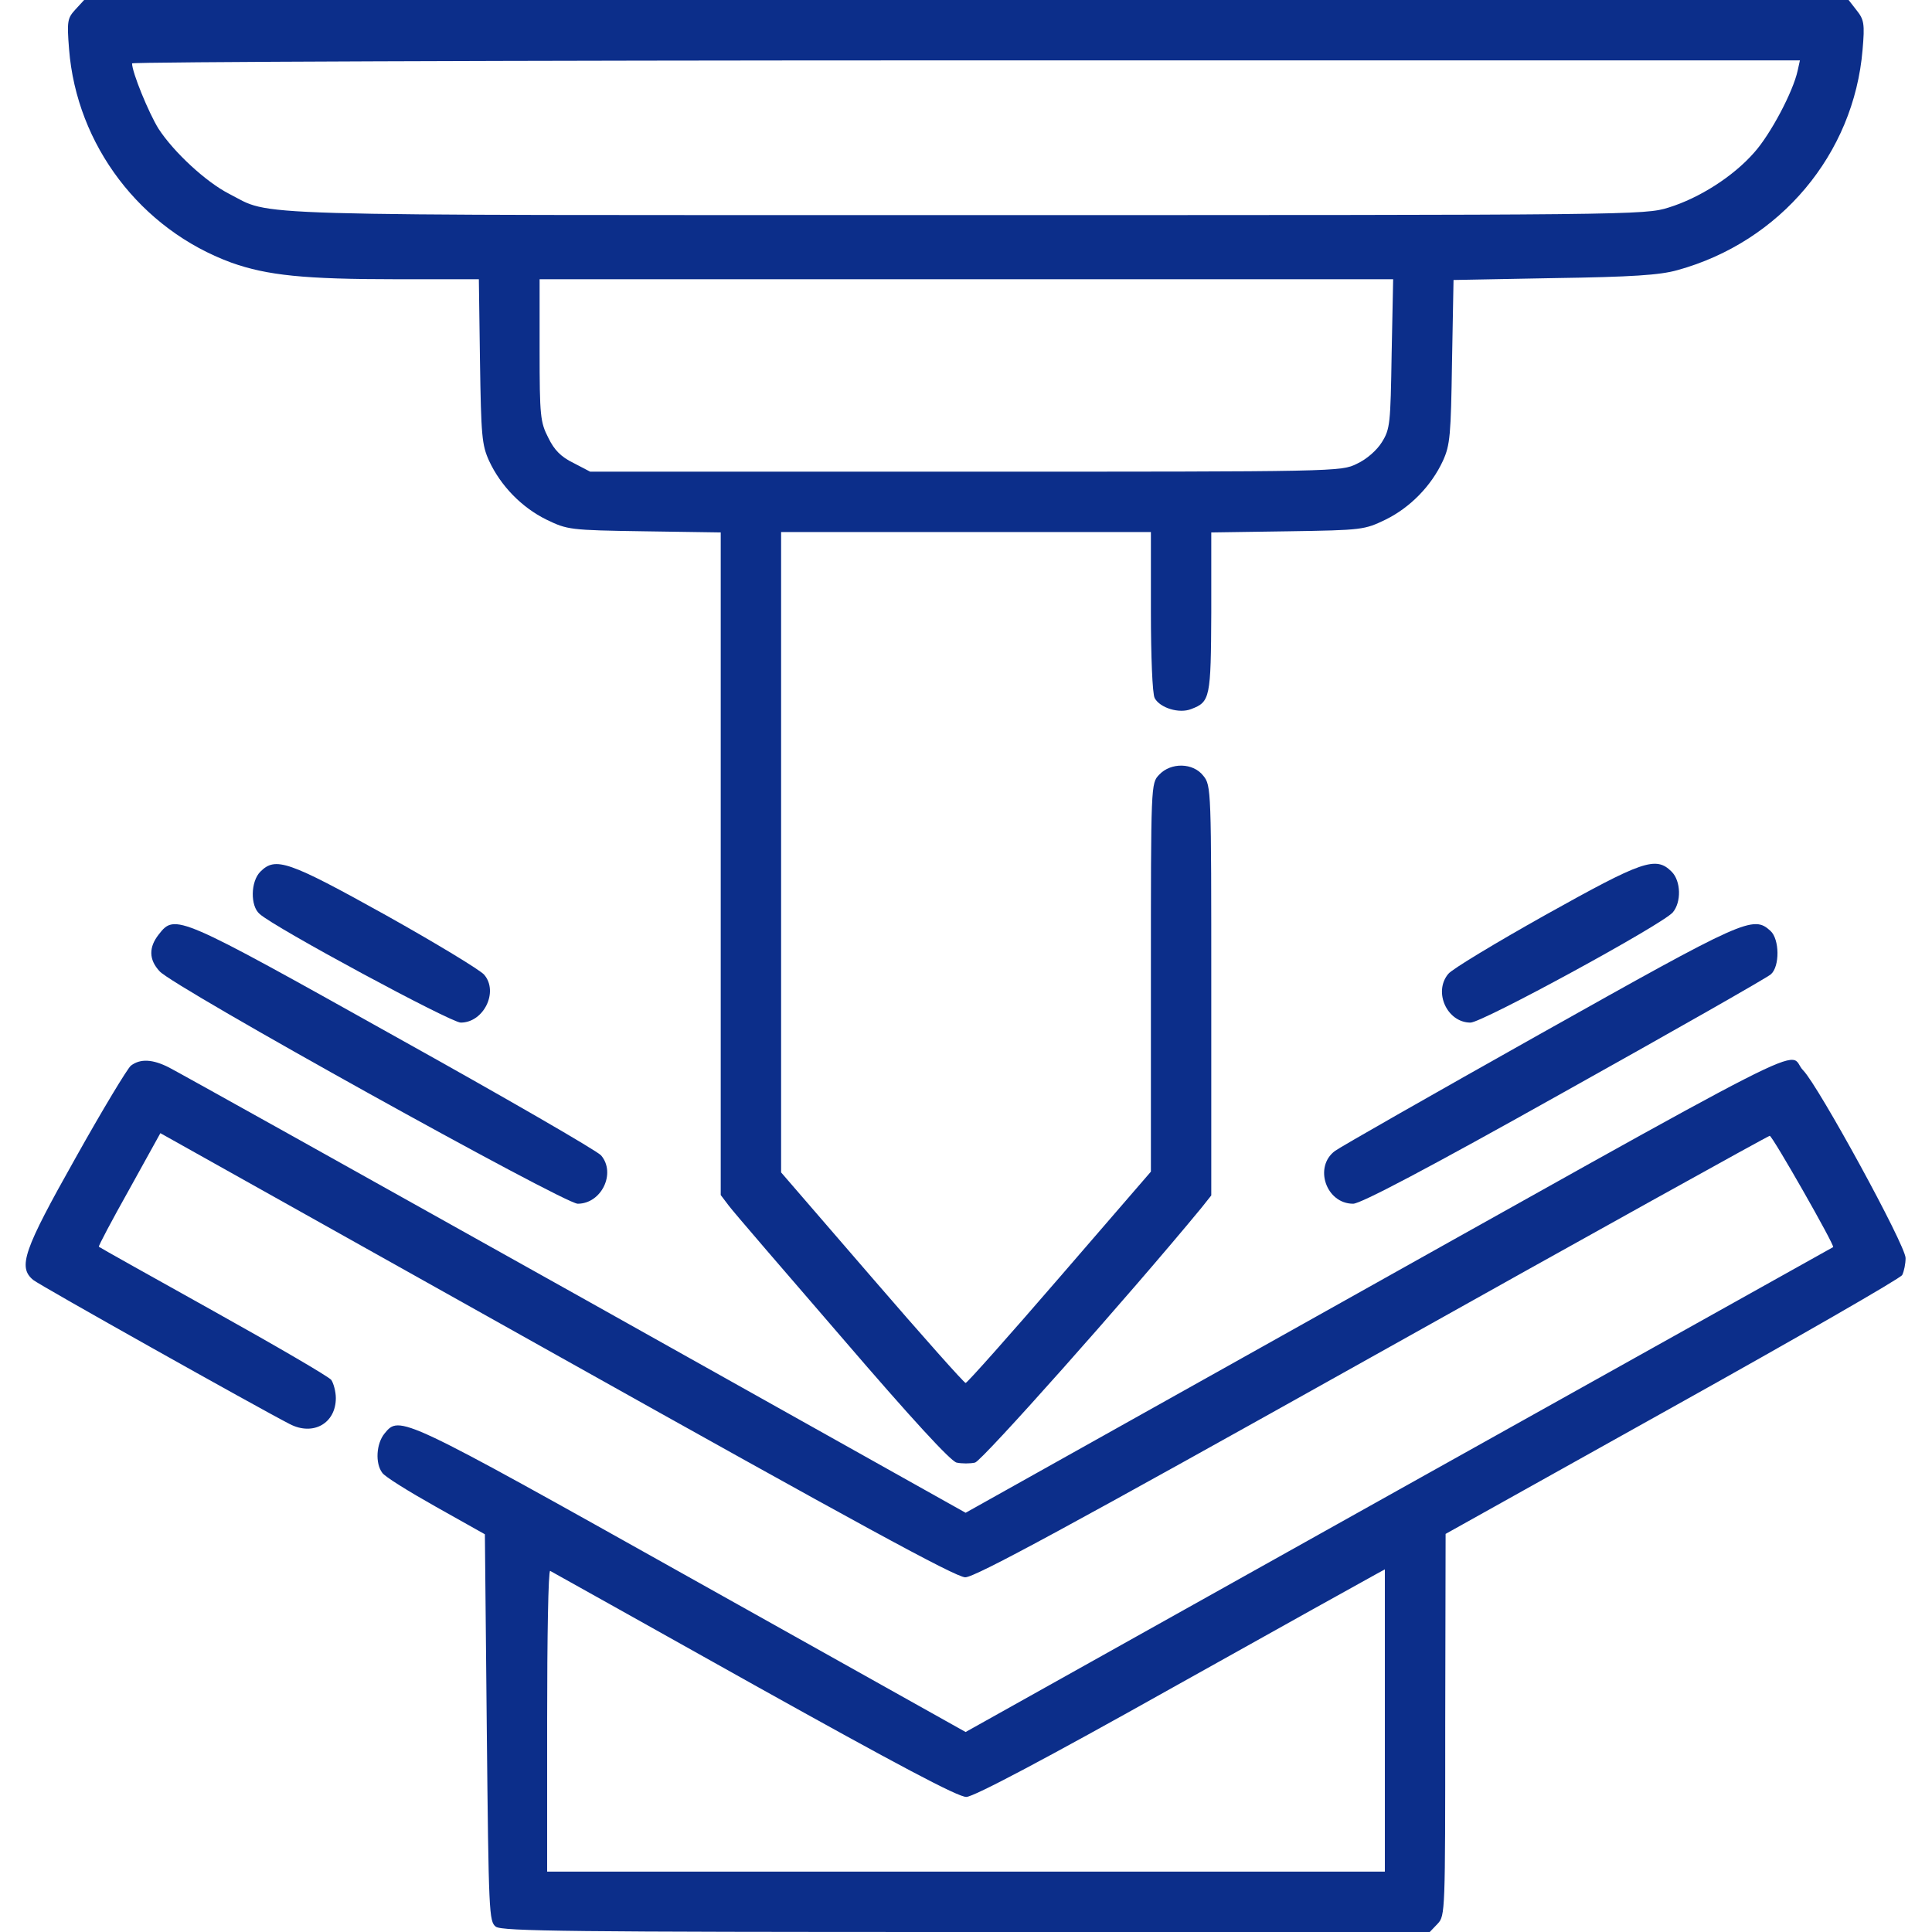
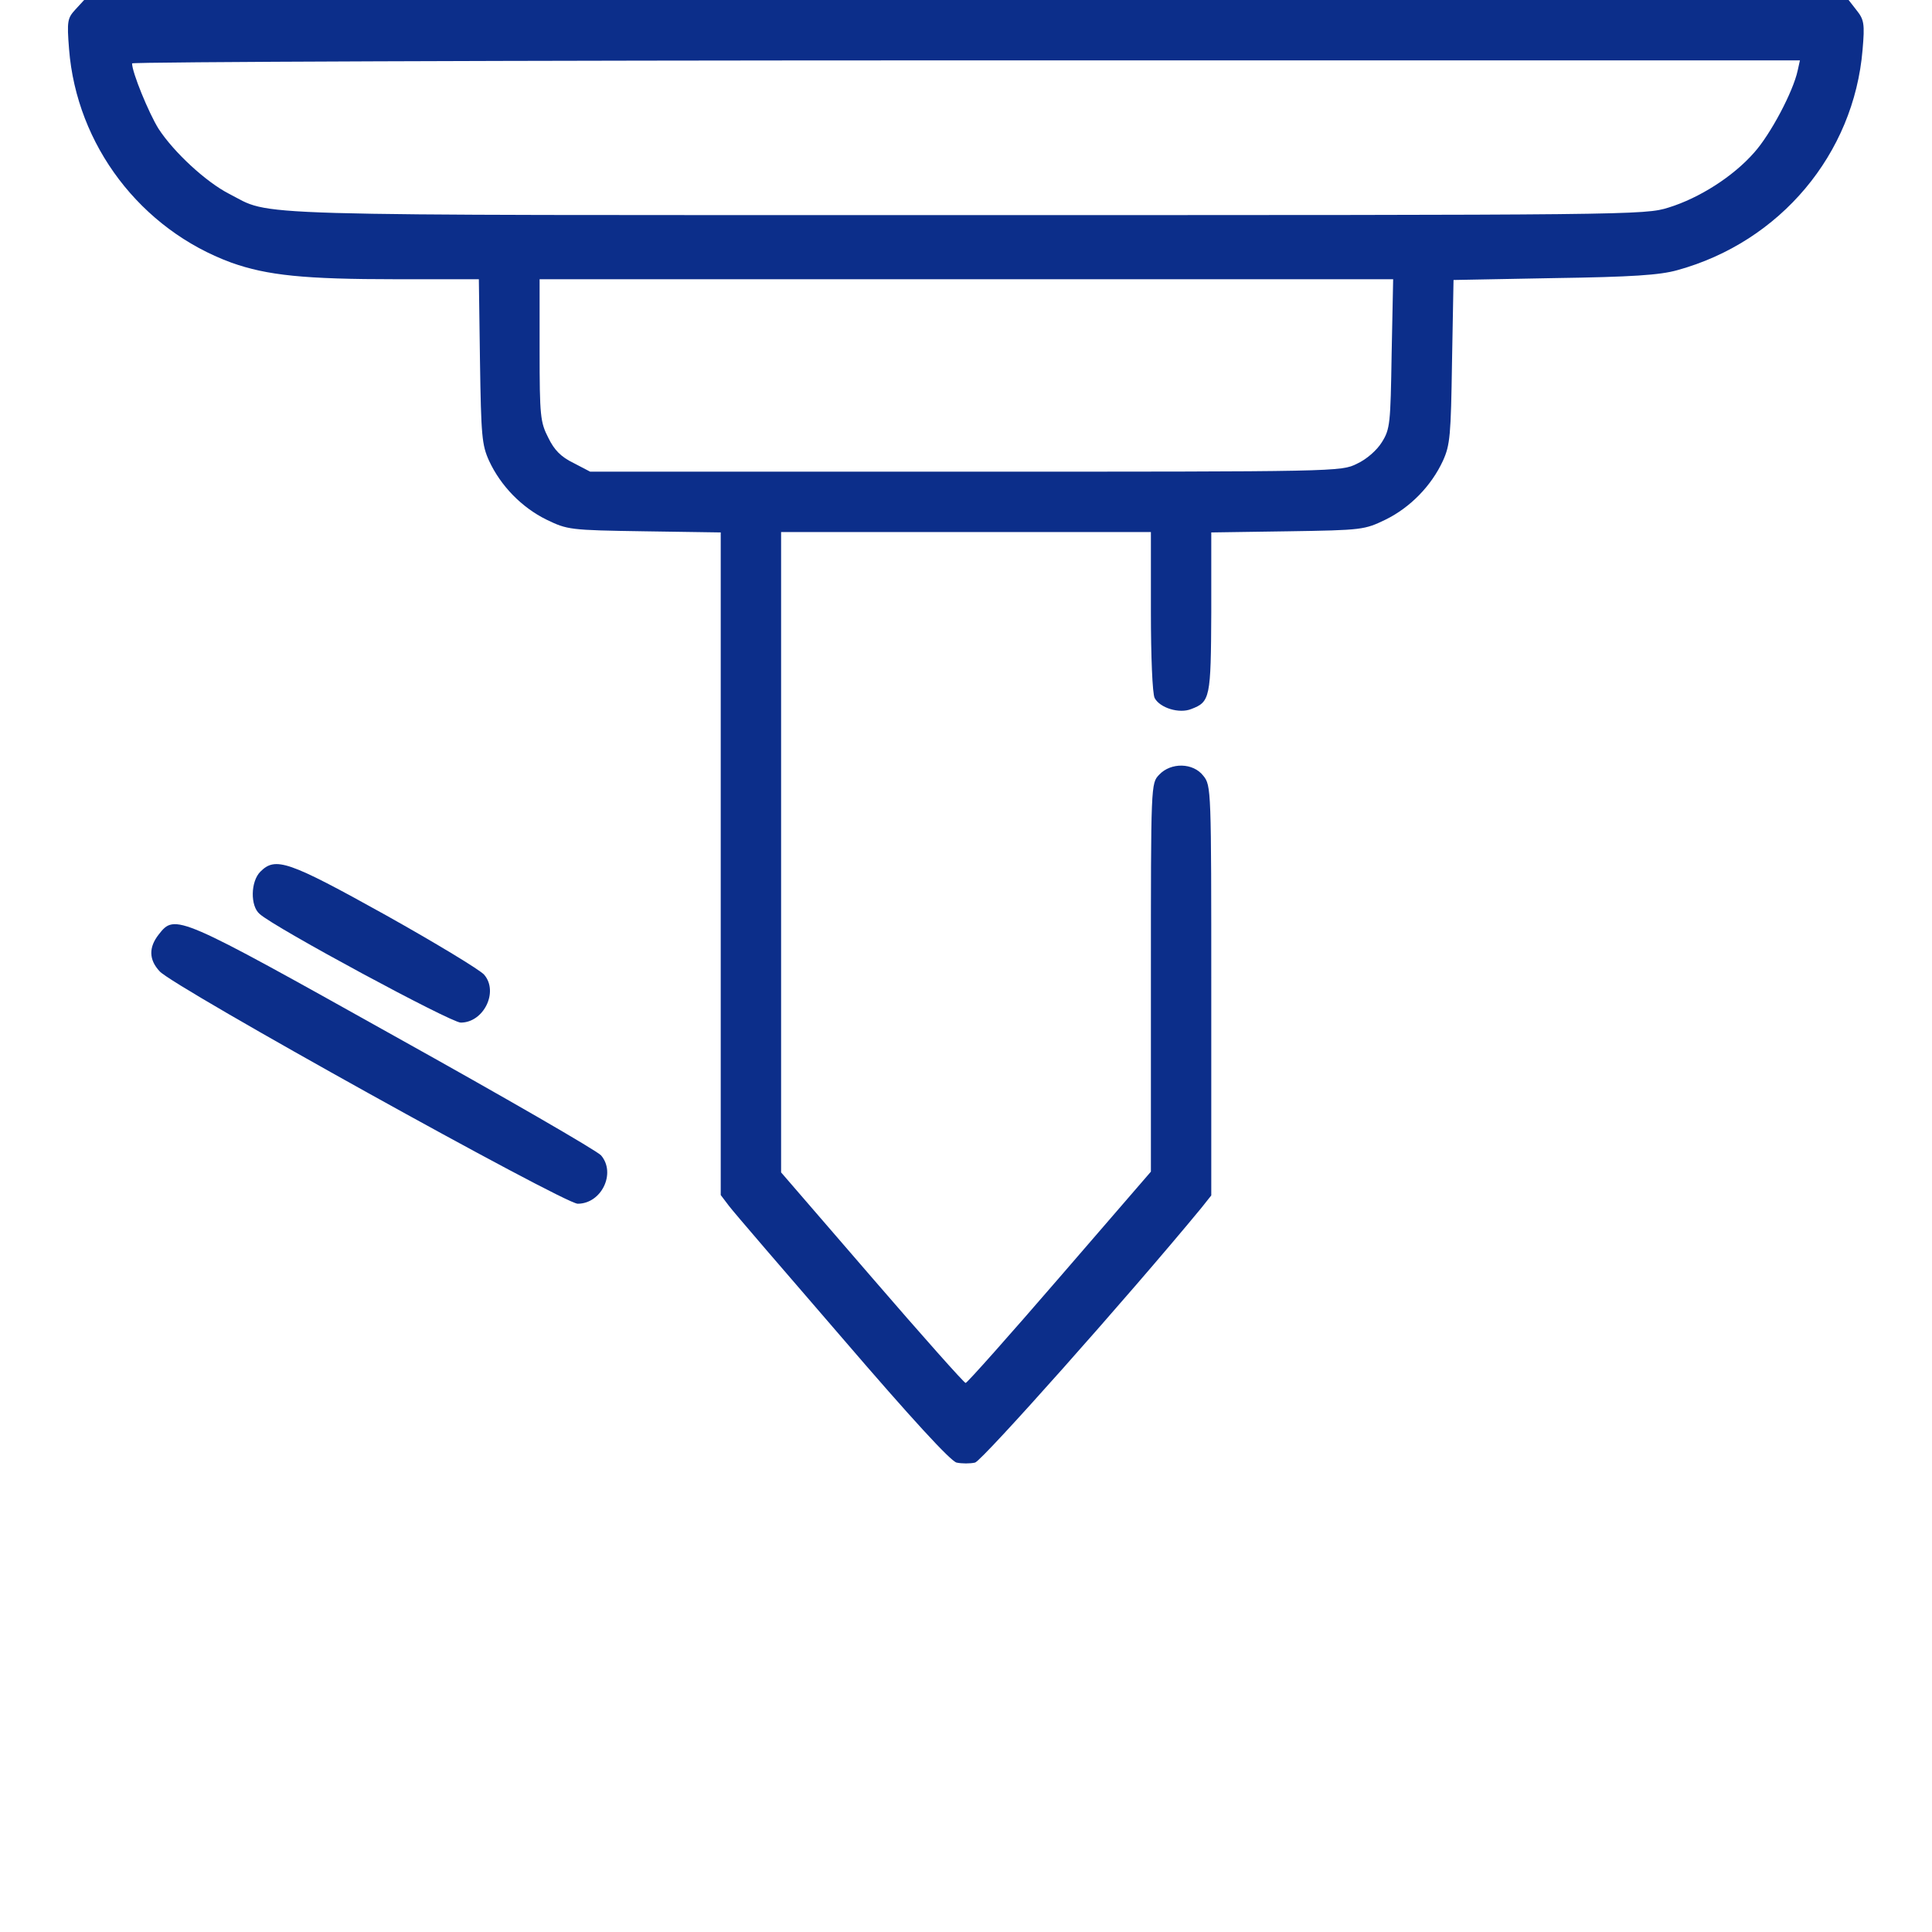
<svg xmlns="http://www.w3.org/2000/svg" version="1.0" width="512pt" height="512pt" viewBox="0 0 512 512" preserveAspectRatio="xMidYMid meet">
  <g transform="translate(0,512) scale(0.1,-0.1)" fill="#0c2e8a" stroke="none">
    <path d="M200 5095 c-21 -23 -23 -30 -17 -105 20 -255 190 -478 430 -566 95 -34 195 -44 437 -44 l219 0 3 -217 c3 -198 5 -222 24 -264 31 -67 87 -124 152 -156 56 -27 61 -28 260 -31 l202 -3 0 -878 0 -878 22 -29 c12 -16 148 -174 301 -351 183 -213 286 -325 302 -329 14 -3 36 -3 49 0 19 5 406 440 599 674 l27 34 0 542 c0 534 0 544 -21 570 -27 35 -86 36 -117 3 -22 -23 -22 -23 -22 -538 l0 -514 -242 -280 c-133 -154 -245 -280 -249 -280 -4 0 -116 126 -248 279 l-241 279 0 849 0 848 490 0 490 0 0 -211 c0 -118 4 -218 10 -229 14 -26 65 -42 97 -29 50 19 52 29 53 256 l0 212 203 3 c198 3 203 4 259 31 65 32 121 89 152 156 19 42 21 67 24 262 l4 217 266 5 c206 3 281 8 327 21 273 75 468 308 491 584 6 69 4 80 -16 105 l-21 27 -2338 0 -2338 0 -23 -25z m4564 -162 c-12 -56 -72 -169 -115 -217 -56 -64 -146 -121 -227 -146 -63 -20 -97 -20 -1861 -20 -1969 0 -1835 -4 -1955 57 -60 31 -145 109 -186 172 -26 42 -70 149 -70 173 0 4 995 8 2210 8 l2210 0 -6 -27z m-1076 -750 c-3 -186 -4 -200 -26 -235 -13 -21 -40 -45 -66 -57 -42 -21 -51 -21 -1037 -21 l-995 0 -44 23 c-33 16 -51 34 -67 67 -21 41 -23 57 -23 232 l0 188 1131 0 1131 0 -4 -197z" />
    <path d="M690 2810 c-26 -26 -27 -91 -2 -112 39 -36 507 -288 533 -288 61 0 101 82 62 127 -10 12 -127 83 -261 158 -259 144 -292 155 -332 115z" />
-     <path d="M4095 2695 c-132 -74 -248 -144 -257 -156 -40 -48 -3 -129 59 -129 31 0 507 259 536 292 23 27 22 83 -3 108 -42 42 -77 29 -335 -115z" />
    <path d="M421 2644 c-27 -34 -27 -67 2 -98 34 -40 1072 -616 1108 -616 63 0 102 81 62 128 -10 12 -256 154 -547 316 -576 322 -582 325 -625 270z" />
-     <path d="M4080 2379 c-283 -159 -527 -298 -542 -309 -57 -42 -24 -140 48 -140 20 0 197 93 559 296 292 163 538 303 548 312 24 21 23 93 -1 115 -46 42 -67 32 -612 -274z" />
-     <path d="M347 2296 c-9 -7 -76 -118 -147 -245 -138 -245 -153 -289 -112 -323 15 -13 598 -340 680 -382 62 -32 122 2 122 69 0 17 -6 39 -12 48 -7 9 -148 91 -313 183 -165 92 -301 168 -303 170 -2 1 34 69 80 151 l83 150 1050 -588 c791 -443 1058 -589 1083 -589 26 0 275 135 1079 585 575 322 1049 585 1053 585 7 0 173 -291 168 -295 -2 -1 -519 -290 -1151 -643 l-1148 -642 -727 407 c-773 433 -773 433 -813 384 -22 -27 -25 -79 -6 -104 6 -10 71 -50 142 -90 l130 -73 5 -513 c5 -493 6 -513 24 -527 17 -12 203 -14 1248 -14 l1227 0 21 22 c20 21 20 33 20 527 l1 506 600 335 c330 184 605 342 610 351 5 10 9 30 9 45 0 34 -231 456 -271 497 -50 50 110 132 -1432 -731 l-788 -441 -1037 581 c-570 319 -1054 589 -1074 599 -43 22 -76 24 -101 5z m1651 -1641 c382 -213 542 -298 563 -297 19 0 212 102 547 290 284 159 527 294 540 301 l22 12 0 -401 0 -400 -1110 0 -1110 0 0 401 c0 220 3 398 8 396 4 -2 247 -138 540 -302z" />
  </g>
</svg>